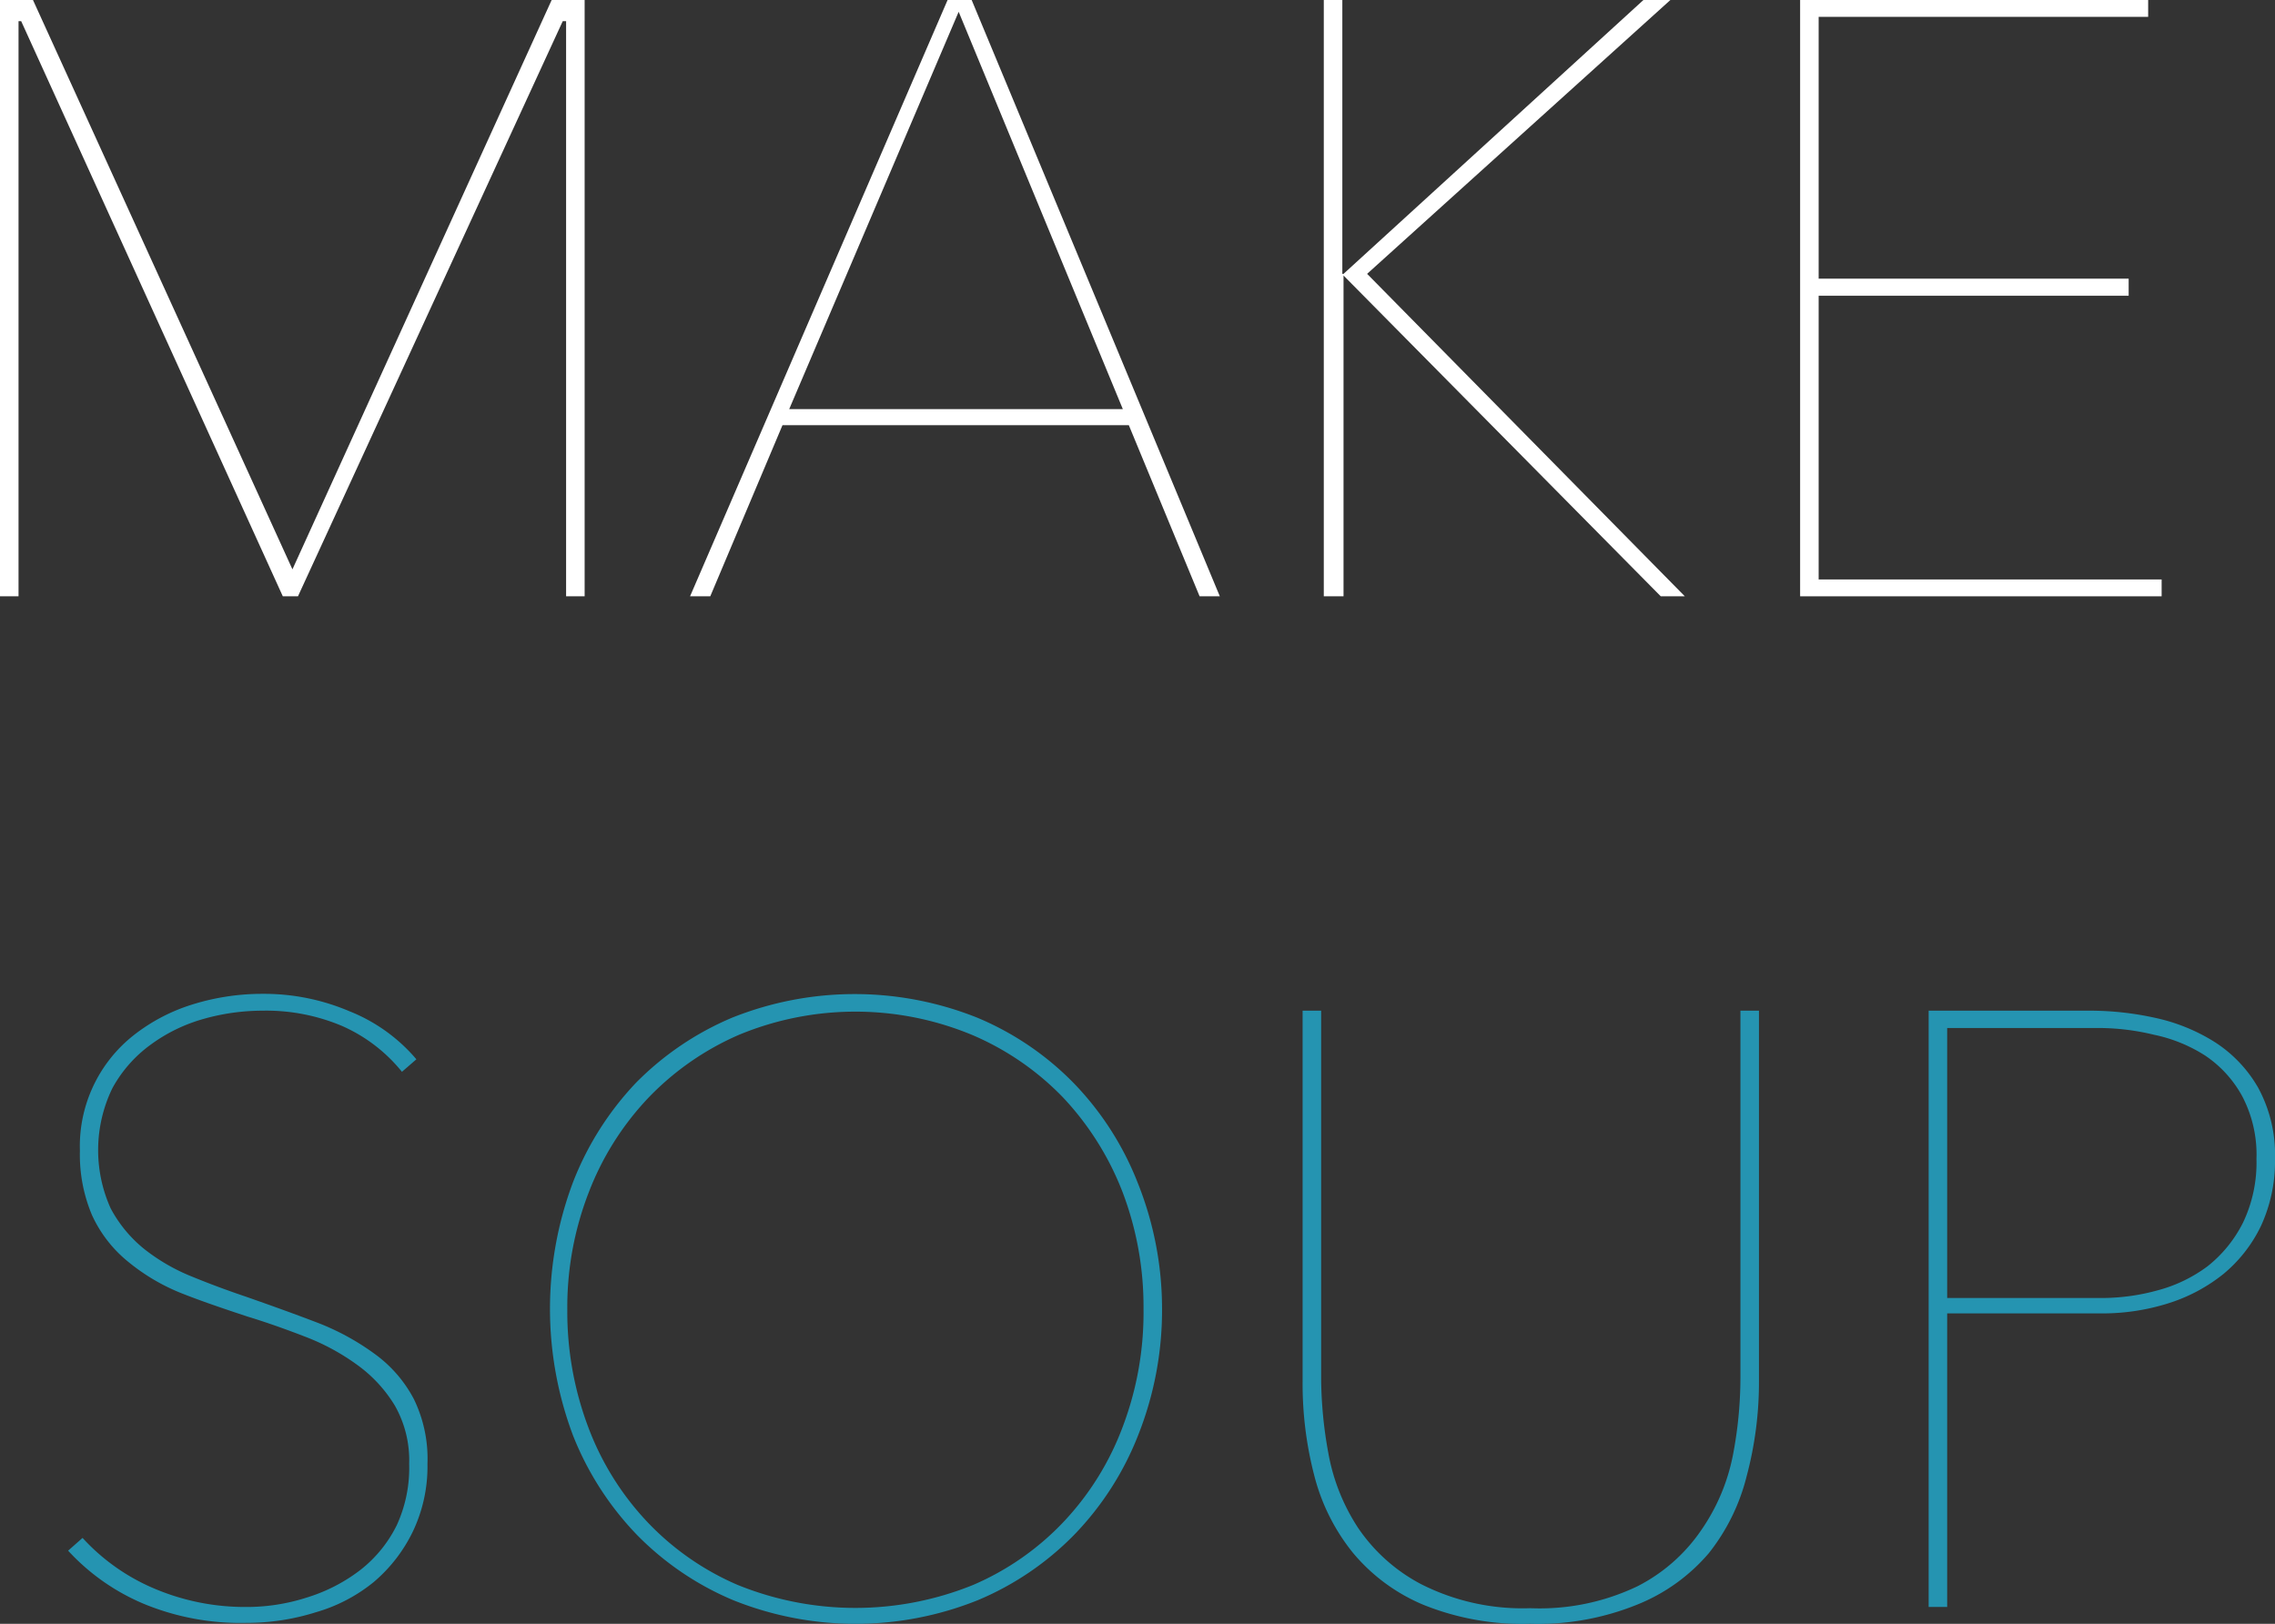
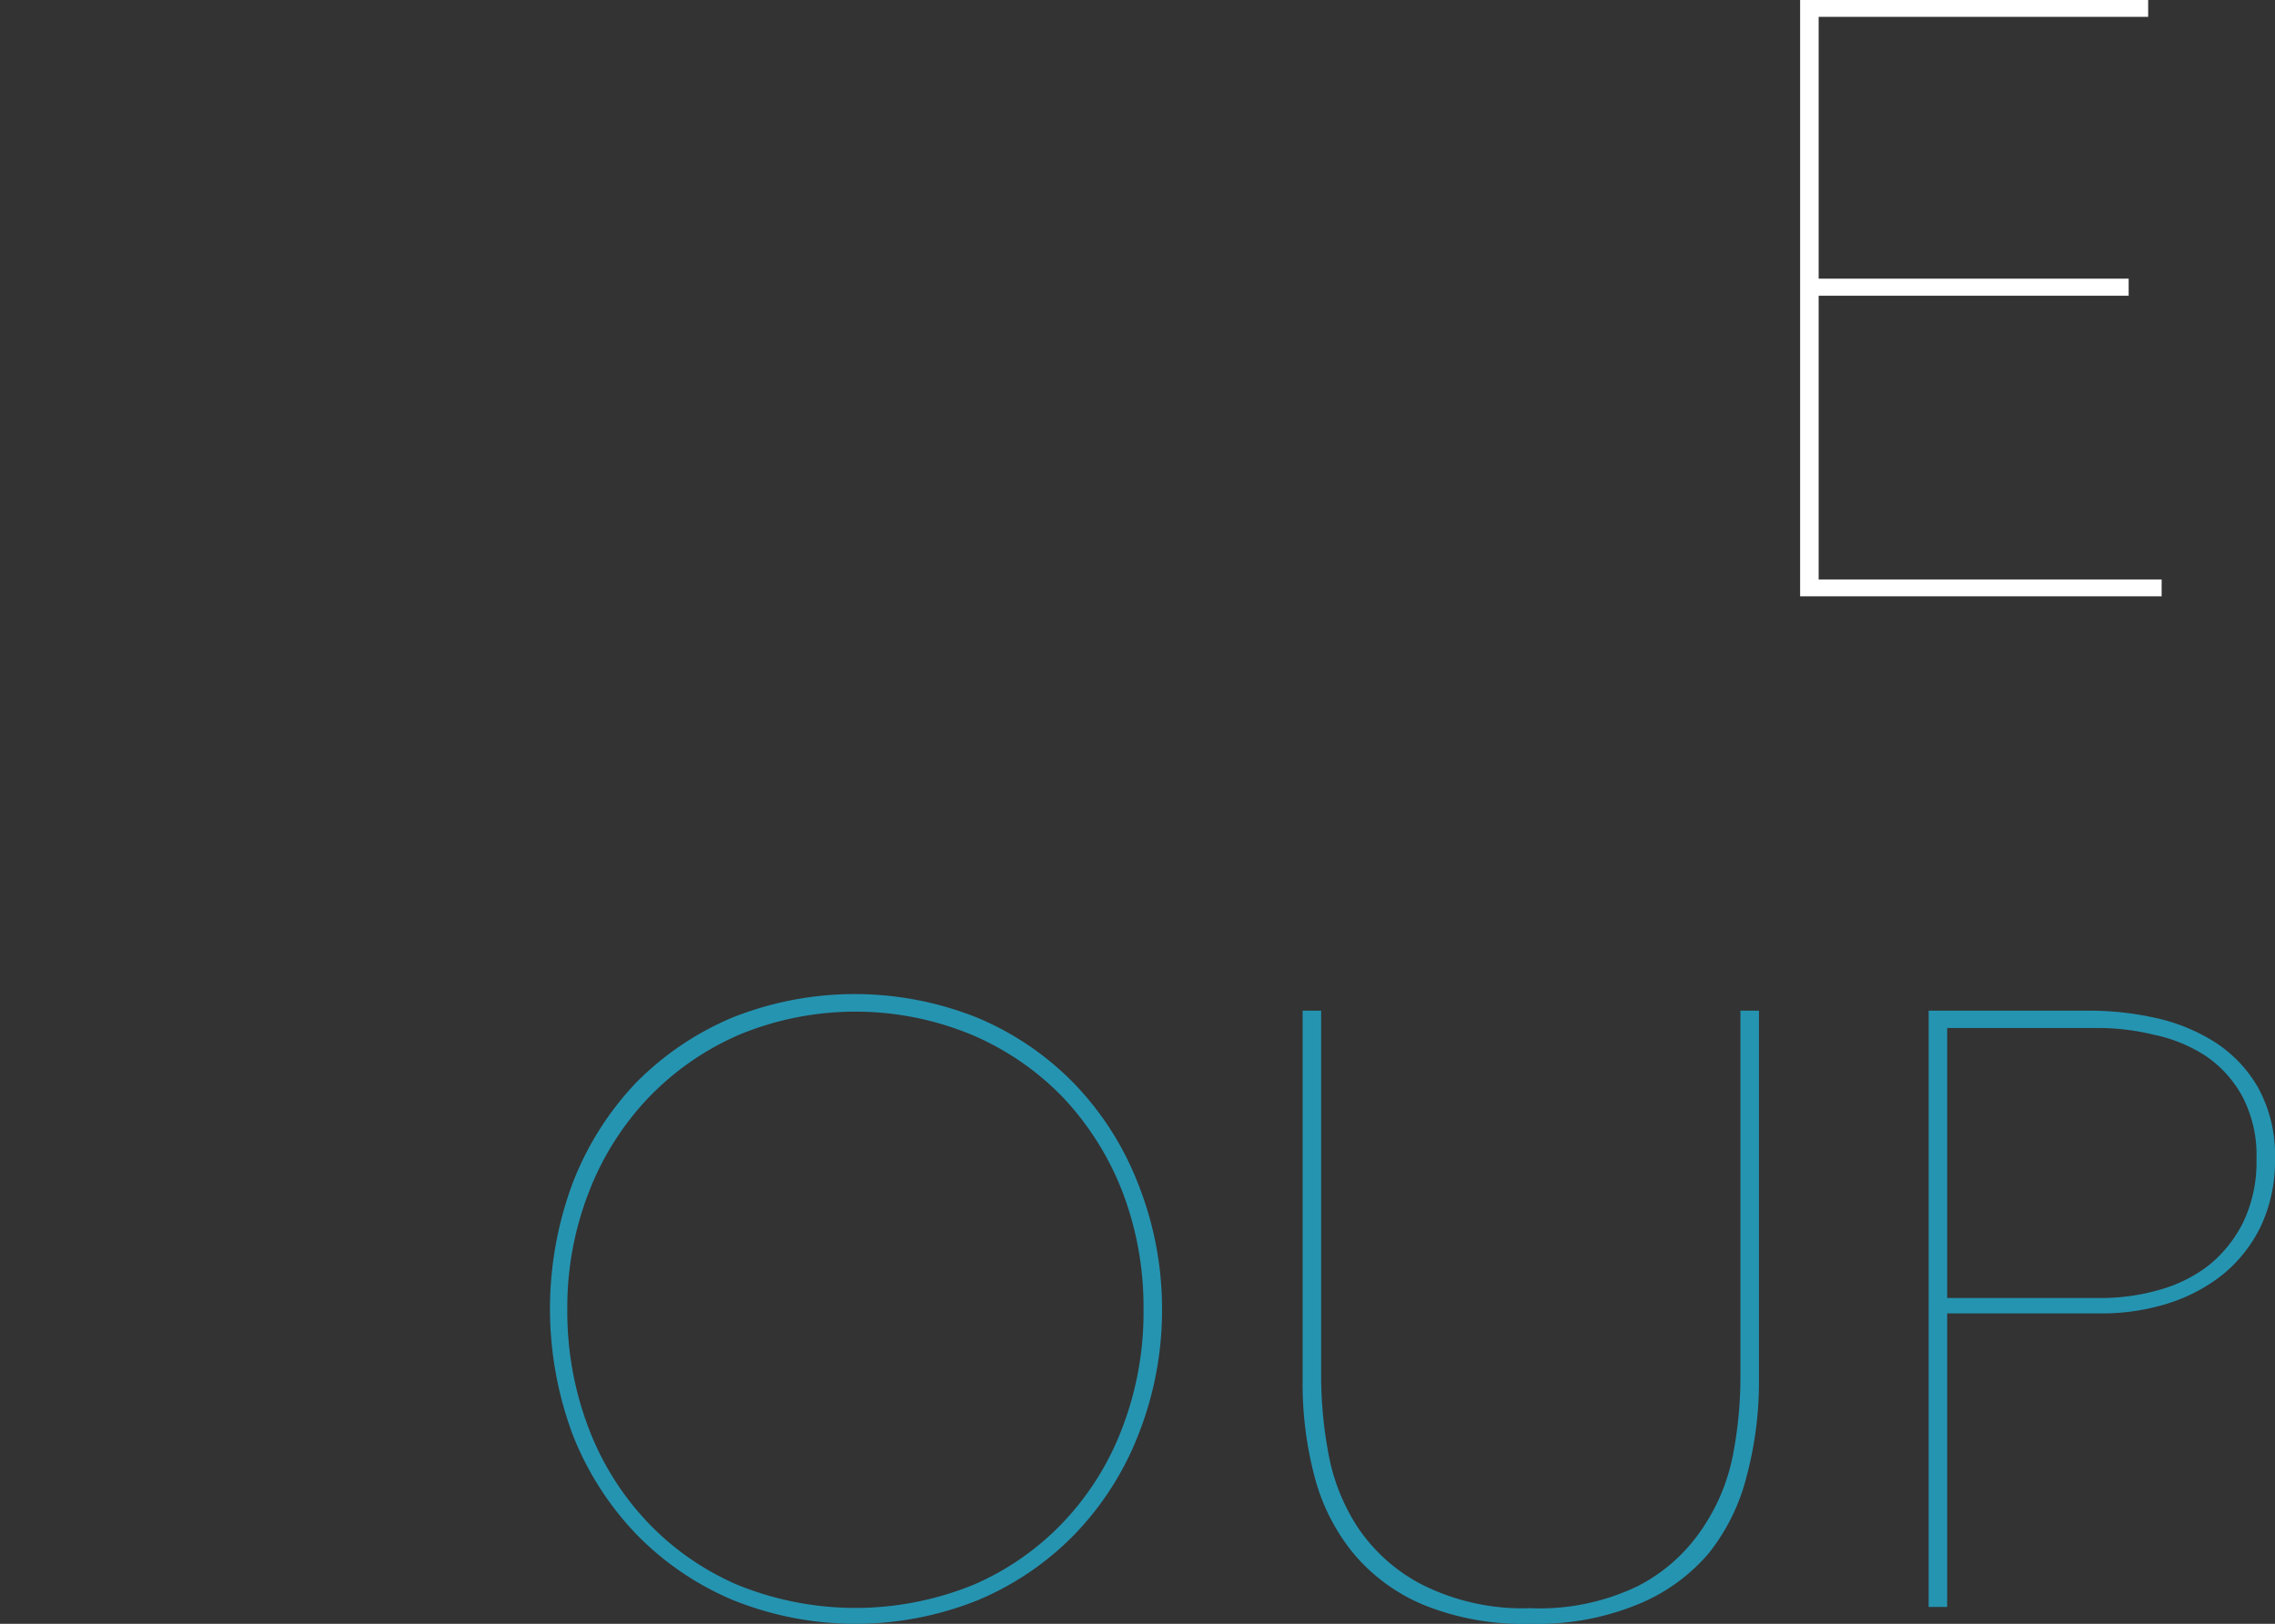
<svg xmlns="http://www.w3.org/2000/svg" viewBox="0 0 94.52 67.48">
  <rect x="0" y="0" width="94.52" height="67.48" fill="#333333" stroke="none" />
  <g id="Layer_2" data-name="Layer 2">
    <g id="food_loss_process" data-name="food loss process">
      <g>
-         <path d="M23.52,24.78V.88h-.14l-11,23.9h-.63L.88.88H.77v23.9H0V0H1.37L12.15,23.66,22.92,0h1.37V24.78Z" style="fill: #fff" />
-         <path d="M49.84,24.78,46.9,17.67H32.51l-3,7.11h-.84L39.37,0h1L50.68,24.78ZM39.83.49,32.79,17H46.65Z" style="fill: #fff" />
-         <path d="M55.82,11.38,68.28,0H69.4L56.8,11.38,70,24.78H69L55.82,11.45h0V24.78H55V0h.77V11.38Z" style="fill: #fff" />
        <path d="M74.79,24.78V0H89.25V.7H75.56V11.58H88.44v.71H75.56V24.08H89.81v.7Z" style="fill: #fff" />
-         <path d="M17.76,60.83a6.28,6.28,0,0,1-.61,2.82,6.39,6.39,0,0,1-1.63,2.1A6.76,6.76,0,0,1,13.12,67a9.53,9.53,0,0,1-2.88.44A10.52,10.52,0,0,1,6,66.66a9,9,0,0,1-3.17-2.22l.6-.53a8.54,8.54,0,0,0,3.09,2.15,9.63,9.63,0,0,0,3.66.72,8.17,8.17,0,0,0,2.59-.4A7,7,0,0,0,15,65.22a5.37,5.37,0,0,0,1.49-1.85A5.71,5.71,0,0,0,17,60.83a4.6,4.6,0,0,0-.59-2.41,5.74,5.74,0,0,0-1.54-1.68,9.3,9.3,0,0,0-2.16-1.18c-.8-.31-1.61-.6-2.43-.85-1-.33-2-.67-2.82-1a8.37,8.37,0,0,1-2.2-1.33,5.35,5.35,0,0,1-1.44-1.89,6.46,6.46,0,0,1-.5-2.67A5.87,5.87,0,0,1,5.58,43,7.58,7.58,0,0,1,8,41.74a9.76,9.76,0,0,1,2.93-.44,9.05,9.05,0,0,1,3.58.72,7.08,7.08,0,0,1,2.79,2l-.6.52a6.63,6.63,0,0,0-2.5-1.91A8.1,8.1,0,0,0,10.9,42a9,9,0,0,0-2.47.35,6.82,6.82,0,0,0-2.18,1.07,5.47,5.47,0,0,0-1.58,1.8,5.89,5.89,0,0,0-.07,5A5.48,5.48,0,0,0,6,51.91a8,8,0,0,0,2,1.15c.73.3,1.49.58,2.26.84,1,.35,2,.71,2.94,1.07a10.26,10.26,0,0,1,2.39,1.31,5.43,5.43,0,0,1,1.61,1.87A5.67,5.67,0,0,1,17.76,60.83Z" style="fill: #2594b1" />
        <path d="M48.28,54.39a14.08,14.08,0,0,1-1,5.27,12.49,12.49,0,0,1-2.66,4.13,12.17,12.17,0,0,1-4,2.71,13.63,13.63,0,0,1-10.15,0,12.21,12.21,0,0,1-4-2.71,12.65,12.65,0,0,1-2.66-4.13,14.95,14.95,0,0,1,0-10.54A12.65,12.65,0,0,1,26.42,45a12.33,12.33,0,0,1,4-2.71,13.71,13.71,0,0,1,10.18,0,12.13,12.13,0,0,1,4,2.71,12.49,12.49,0,0,1,2.66,4.13A14.08,14.08,0,0,1,48.28,54.39Zm-.77,0a13.38,13.38,0,0,0-.87-4.85,12.08,12.08,0,0,0-2.47-3.93A11.5,11.5,0,0,0,40.37,43a12.63,12.63,0,0,0-9.66,0,11.61,11.61,0,0,0-3.8,2.65,11.89,11.89,0,0,0-2.46,3.93,13.18,13.18,0,0,0-.88,4.85,13.59,13.59,0,0,0,.86,4.85,11.72,11.72,0,0,0,2.43,3.93,11.32,11.32,0,0,0,3.78,2.65,13,13,0,0,0,9.8,0,11.32,11.32,0,0,0,3.78-2.65,11.72,11.72,0,0,0,2.43-3.93A13.38,13.38,0,0,0,47.51,54.39Z" style="fill: #2594b1" />
        <path d="M72.57,61.34A8.41,8.41,0,0,1,71,64.54,7.65,7.65,0,0,1,68,66.69a11,11,0,0,1-4.43.79,11,11,0,0,1-4.43-.79,7.65,7.65,0,0,1-2.92-2.15,8.41,8.41,0,0,1-1.61-3.2,15.14,15.14,0,0,1-.49-3.94V42h.77V57.26a17.58,17.58,0,0,0,.3,3.13,8.33,8.33,0,0,0,1.22,3.08,7.2,7.2,0,0,0,2.63,2.36,9.3,9.3,0,0,0,4.53,1,9.4,9.4,0,0,0,4.46-.91,7.11,7.11,0,0,0,2.65-2.33A8.23,8.23,0,0,0,72,60.46a17.14,17.14,0,0,0,.31-3.2V42h.77V57.4A15.14,15.14,0,0,1,72.57,61.34Z" style="fill: #2594b1" />
        <path d="M94.52,48.16a6.42,6.42,0,0,1-.58,2.78,5.92,5.92,0,0,1-1.56,2,7,7,0,0,1-2.29,1.22,9.08,9.08,0,0,1-2.78.42H80.9V66.78h-.77V42h6.72a12.55,12.55,0,0,1,2.7.3,7.66,7.66,0,0,1,2.46,1,5.5,5.5,0,0,1,1.81,1.9A5.83,5.83,0,0,1,94.52,48.16Zm-.77,0a5.21,5.21,0,0,0-.6-2.62,4.8,4.8,0,0,0-1.54-1.68A6.31,6.31,0,0,0,89.49,43a9.75,9.75,0,0,0-2.32-.28H80.9V53.94h6.44a8.75,8.75,0,0,0,2.31-.32,6.05,6.05,0,0,0,2.07-1,5.38,5.38,0,0,0,1.47-1.81A5.78,5.78,0,0,0,93.75,48.16Z" style="fill: #2594b1" />
      </g>
    </g>
  </g>
</svg>